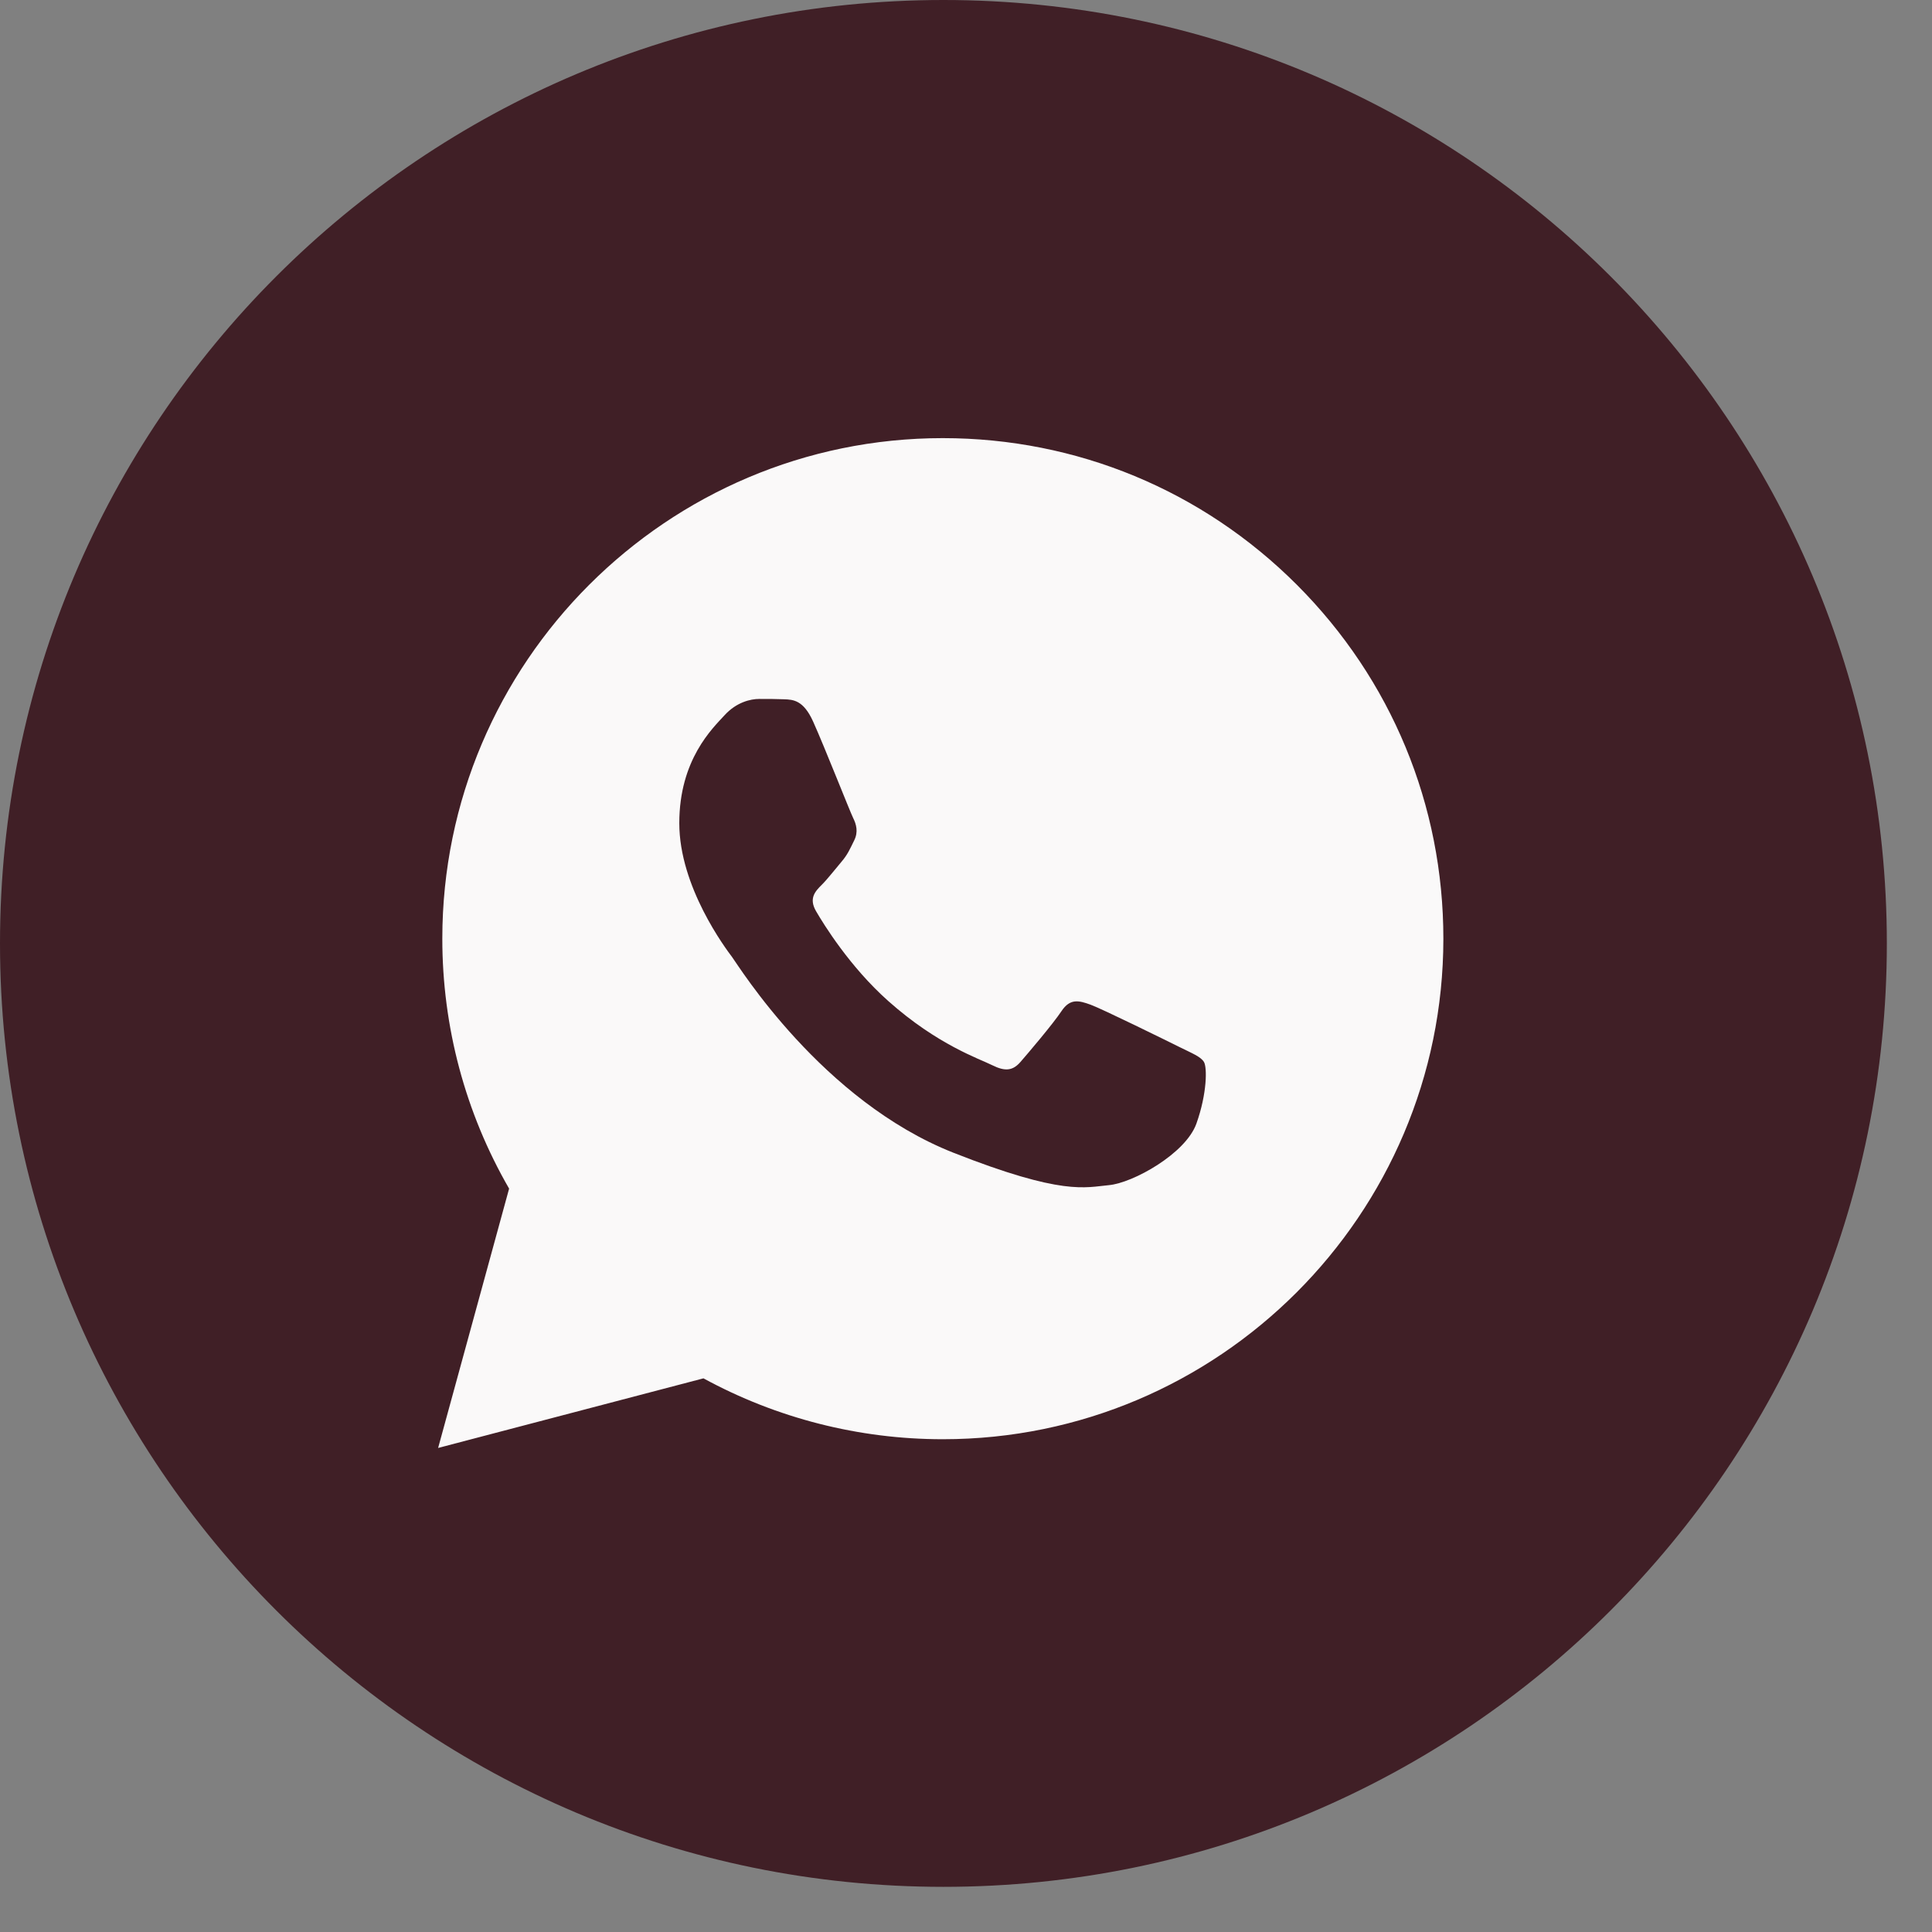
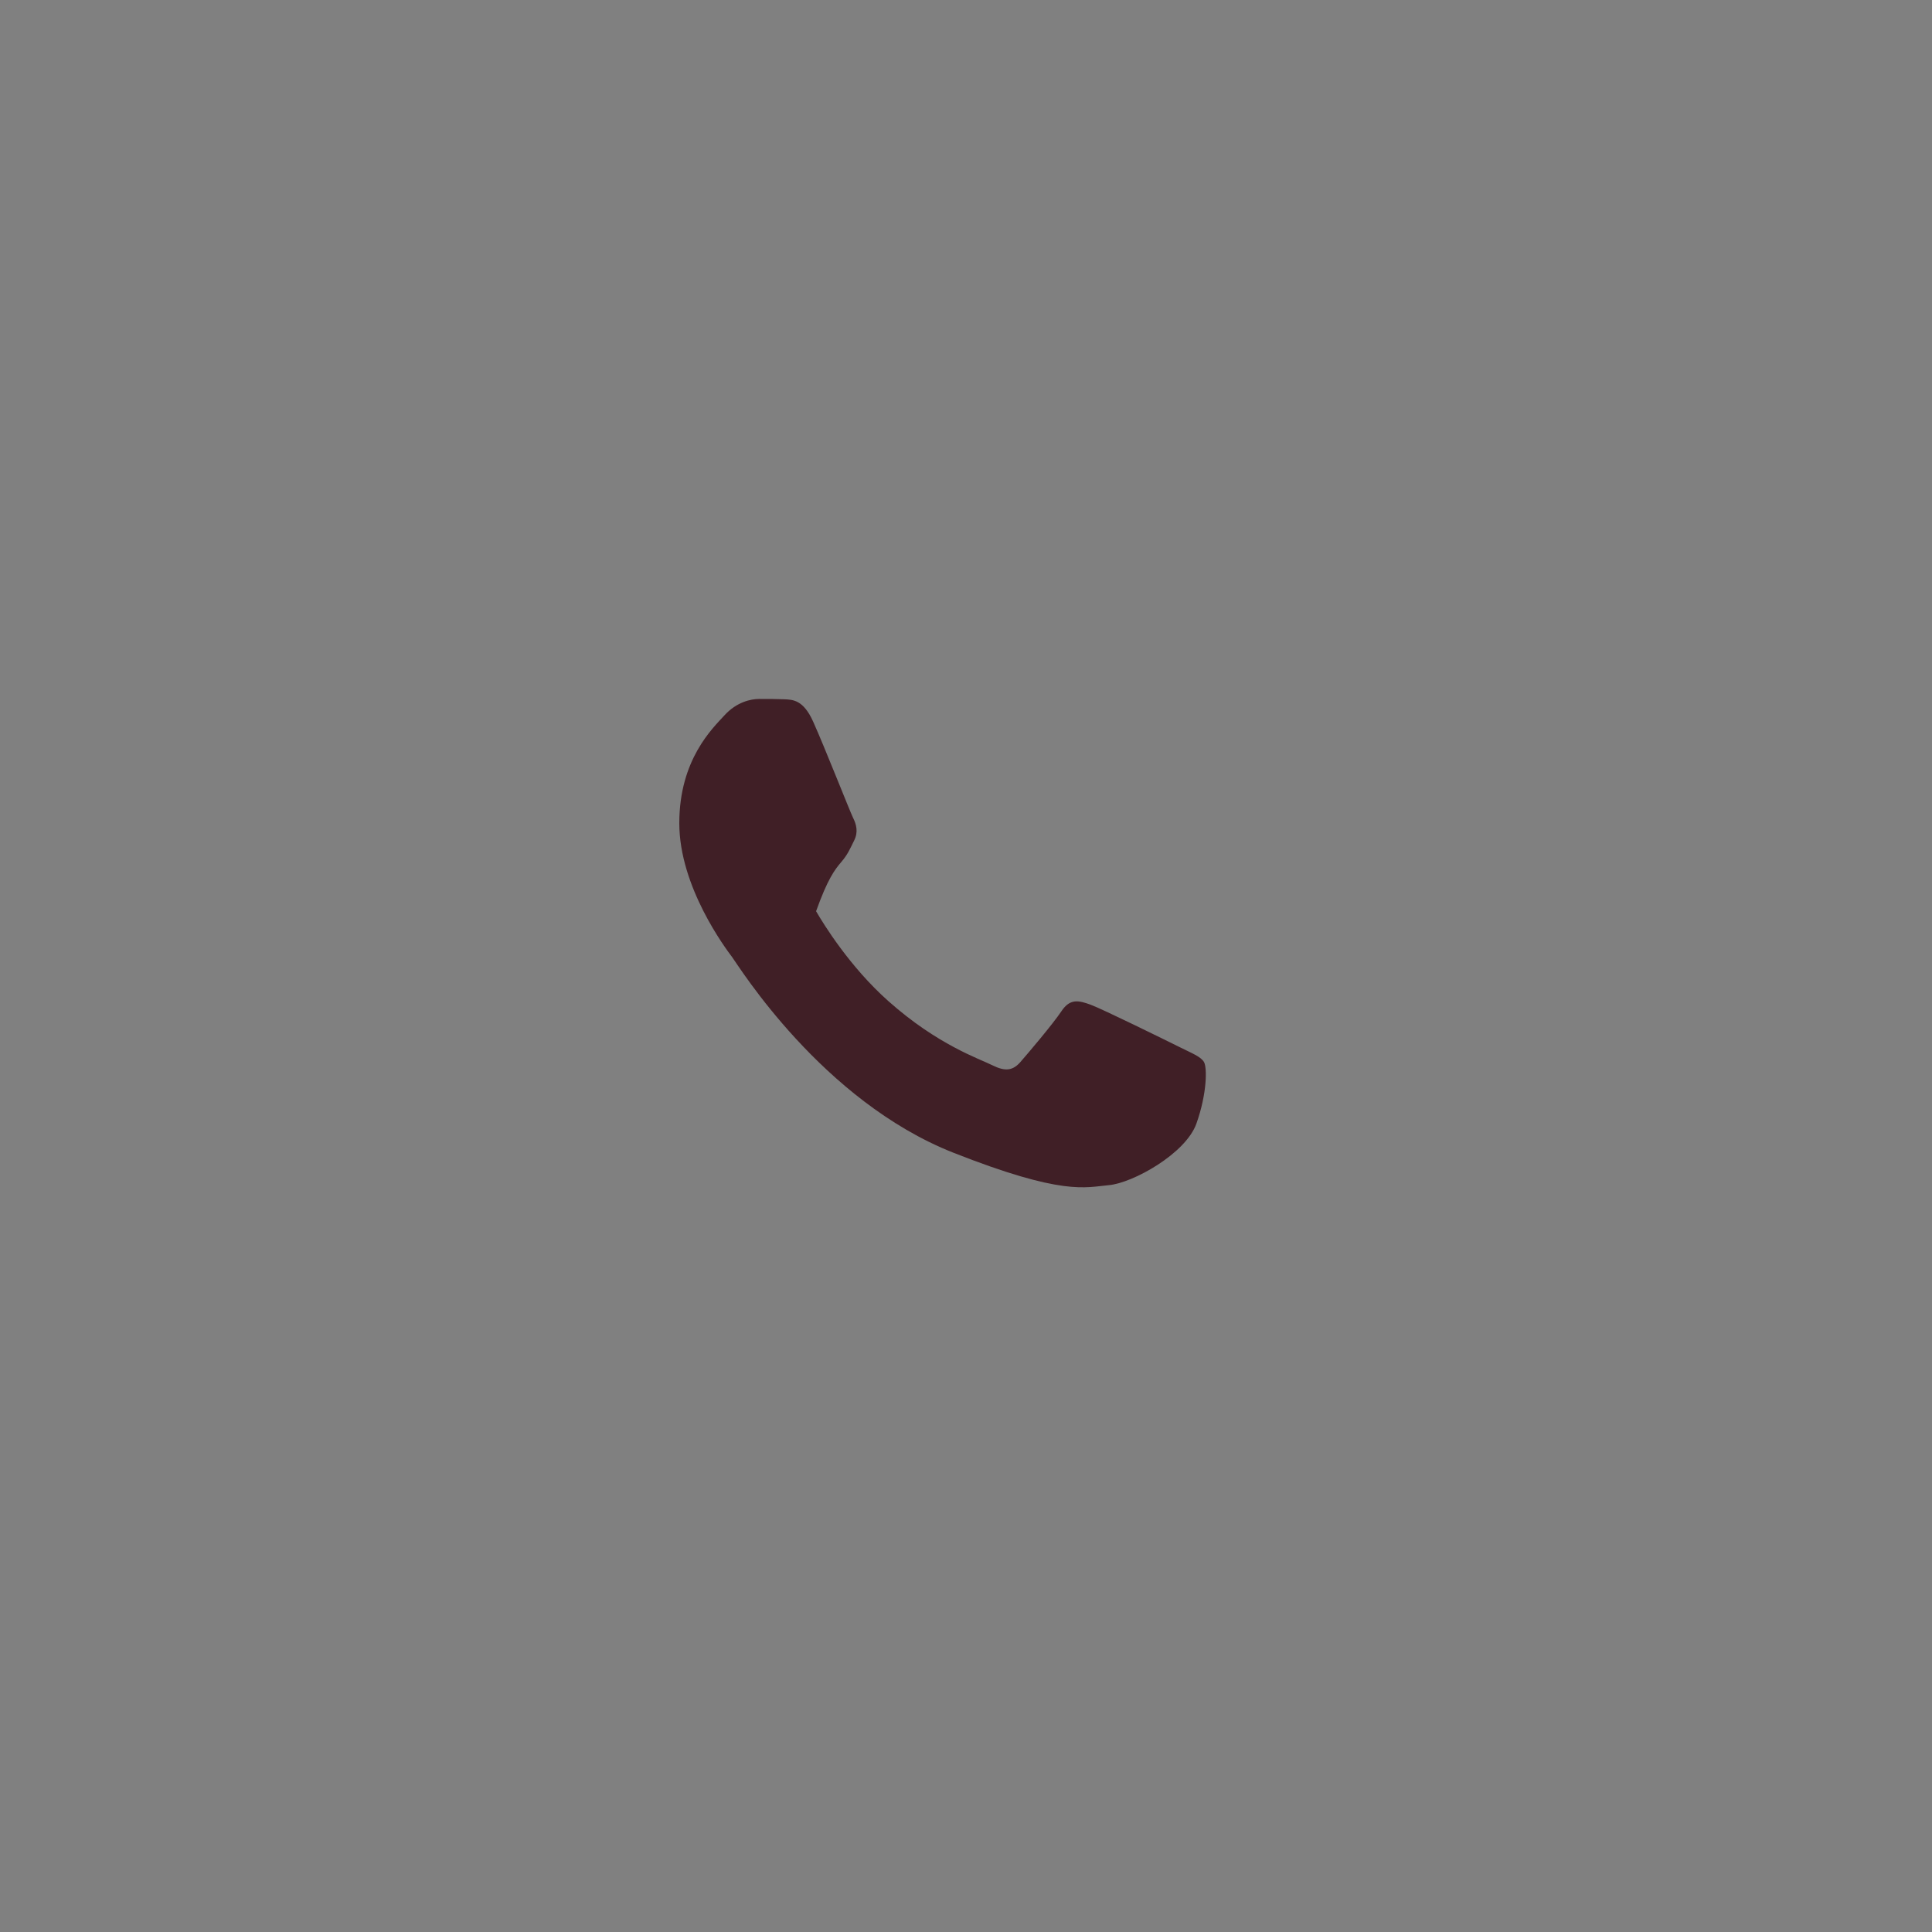
<svg xmlns="http://www.w3.org/2000/svg" width="35" height="35" viewBox="0 0 35 35" fill="none">
  <rect x="0" y="0" width="35" height="35" fill="#808080" stroke="none" />
-   <path d="M17.091 34.182C26.53 34.182 34.182 26.53 34.182 17.091C34.182 7.652 26.53 0 17.091 0C7.652 0 0 7.652 0 17.091C0 26.53 7.652 34.182 17.091 34.182Z" fill="#401F26" />
-   <path d="M8.013 17.001C8.012 18.599 8.429 20.158 9.223 21.533L7.937 26.231L12.744 24.97C14.068 25.692 15.559 26.073 17.077 26.073H17.081C22.078 26.073 26.146 22.007 26.148 17.008C26.149 14.586 25.207 12.309 23.495 10.595C21.783 8.882 19.506 7.938 17.08 7.937C12.082 7.937 8.015 12.003 8.013 17.001Z" fill="#FAF9F9" />
-   <path fill-rule="evenodd" clip-rule="evenodd" d="M14.731 13.073C14.555 12.682 14.37 12.674 14.203 12.668C14.066 12.662 13.909 12.662 13.753 12.662C13.597 12.662 13.342 12.721 13.127 12.956C12.912 13.191 12.306 13.758 12.306 14.913C12.306 16.068 13.147 17.184 13.264 17.34C13.381 17.497 14.888 19.942 17.273 20.883C19.256 21.665 19.659 21.509 20.09 21.47C20.52 21.431 21.478 20.903 21.674 20.355C21.869 19.807 21.869 19.337 21.811 19.239C21.752 19.141 21.596 19.082 21.361 18.965C21.126 18.848 19.972 18.28 19.757 18.201C19.542 18.123 19.385 18.084 19.229 18.319C19.072 18.554 18.623 19.082 18.486 19.239C18.349 19.396 18.212 19.415 17.977 19.298C17.743 19.18 16.987 18.932 16.09 18.133C15.392 17.511 14.921 16.743 14.784 16.508C14.647 16.273 14.77 16.146 14.887 16.029C14.993 15.924 15.122 15.755 15.239 15.618C15.357 15.481 15.396 15.383 15.474 15.226C15.552 15.07 15.513 14.933 15.454 14.815C15.396 14.698 14.94 13.537 14.731 13.073Z" fill="#401F26" />
+   <path fill-rule="evenodd" clip-rule="evenodd" d="M14.731 13.073C14.555 12.682 14.37 12.674 14.203 12.668C14.066 12.662 13.909 12.662 13.753 12.662C13.597 12.662 13.342 12.721 13.127 12.956C12.912 13.191 12.306 13.758 12.306 14.913C12.306 16.068 13.147 17.184 13.264 17.34C13.381 17.497 14.888 19.942 17.273 20.883C19.256 21.665 19.659 21.509 20.09 21.47C20.52 21.431 21.478 20.903 21.674 20.355C21.869 19.807 21.869 19.337 21.811 19.239C21.752 19.141 21.596 19.082 21.361 18.965C21.126 18.848 19.972 18.28 19.757 18.201C19.542 18.123 19.385 18.084 19.229 18.319C19.072 18.554 18.623 19.082 18.486 19.239C18.349 19.396 18.212 19.415 17.977 19.298C17.743 19.18 16.987 18.932 16.09 18.133C15.392 17.511 14.921 16.743 14.784 16.508C14.993 15.924 15.122 15.755 15.239 15.618C15.357 15.481 15.396 15.383 15.474 15.226C15.552 15.07 15.513 14.933 15.454 14.815C15.396 14.698 14.94 13.537 14.731 13.073Z" fill="#401F26" />
</svg>